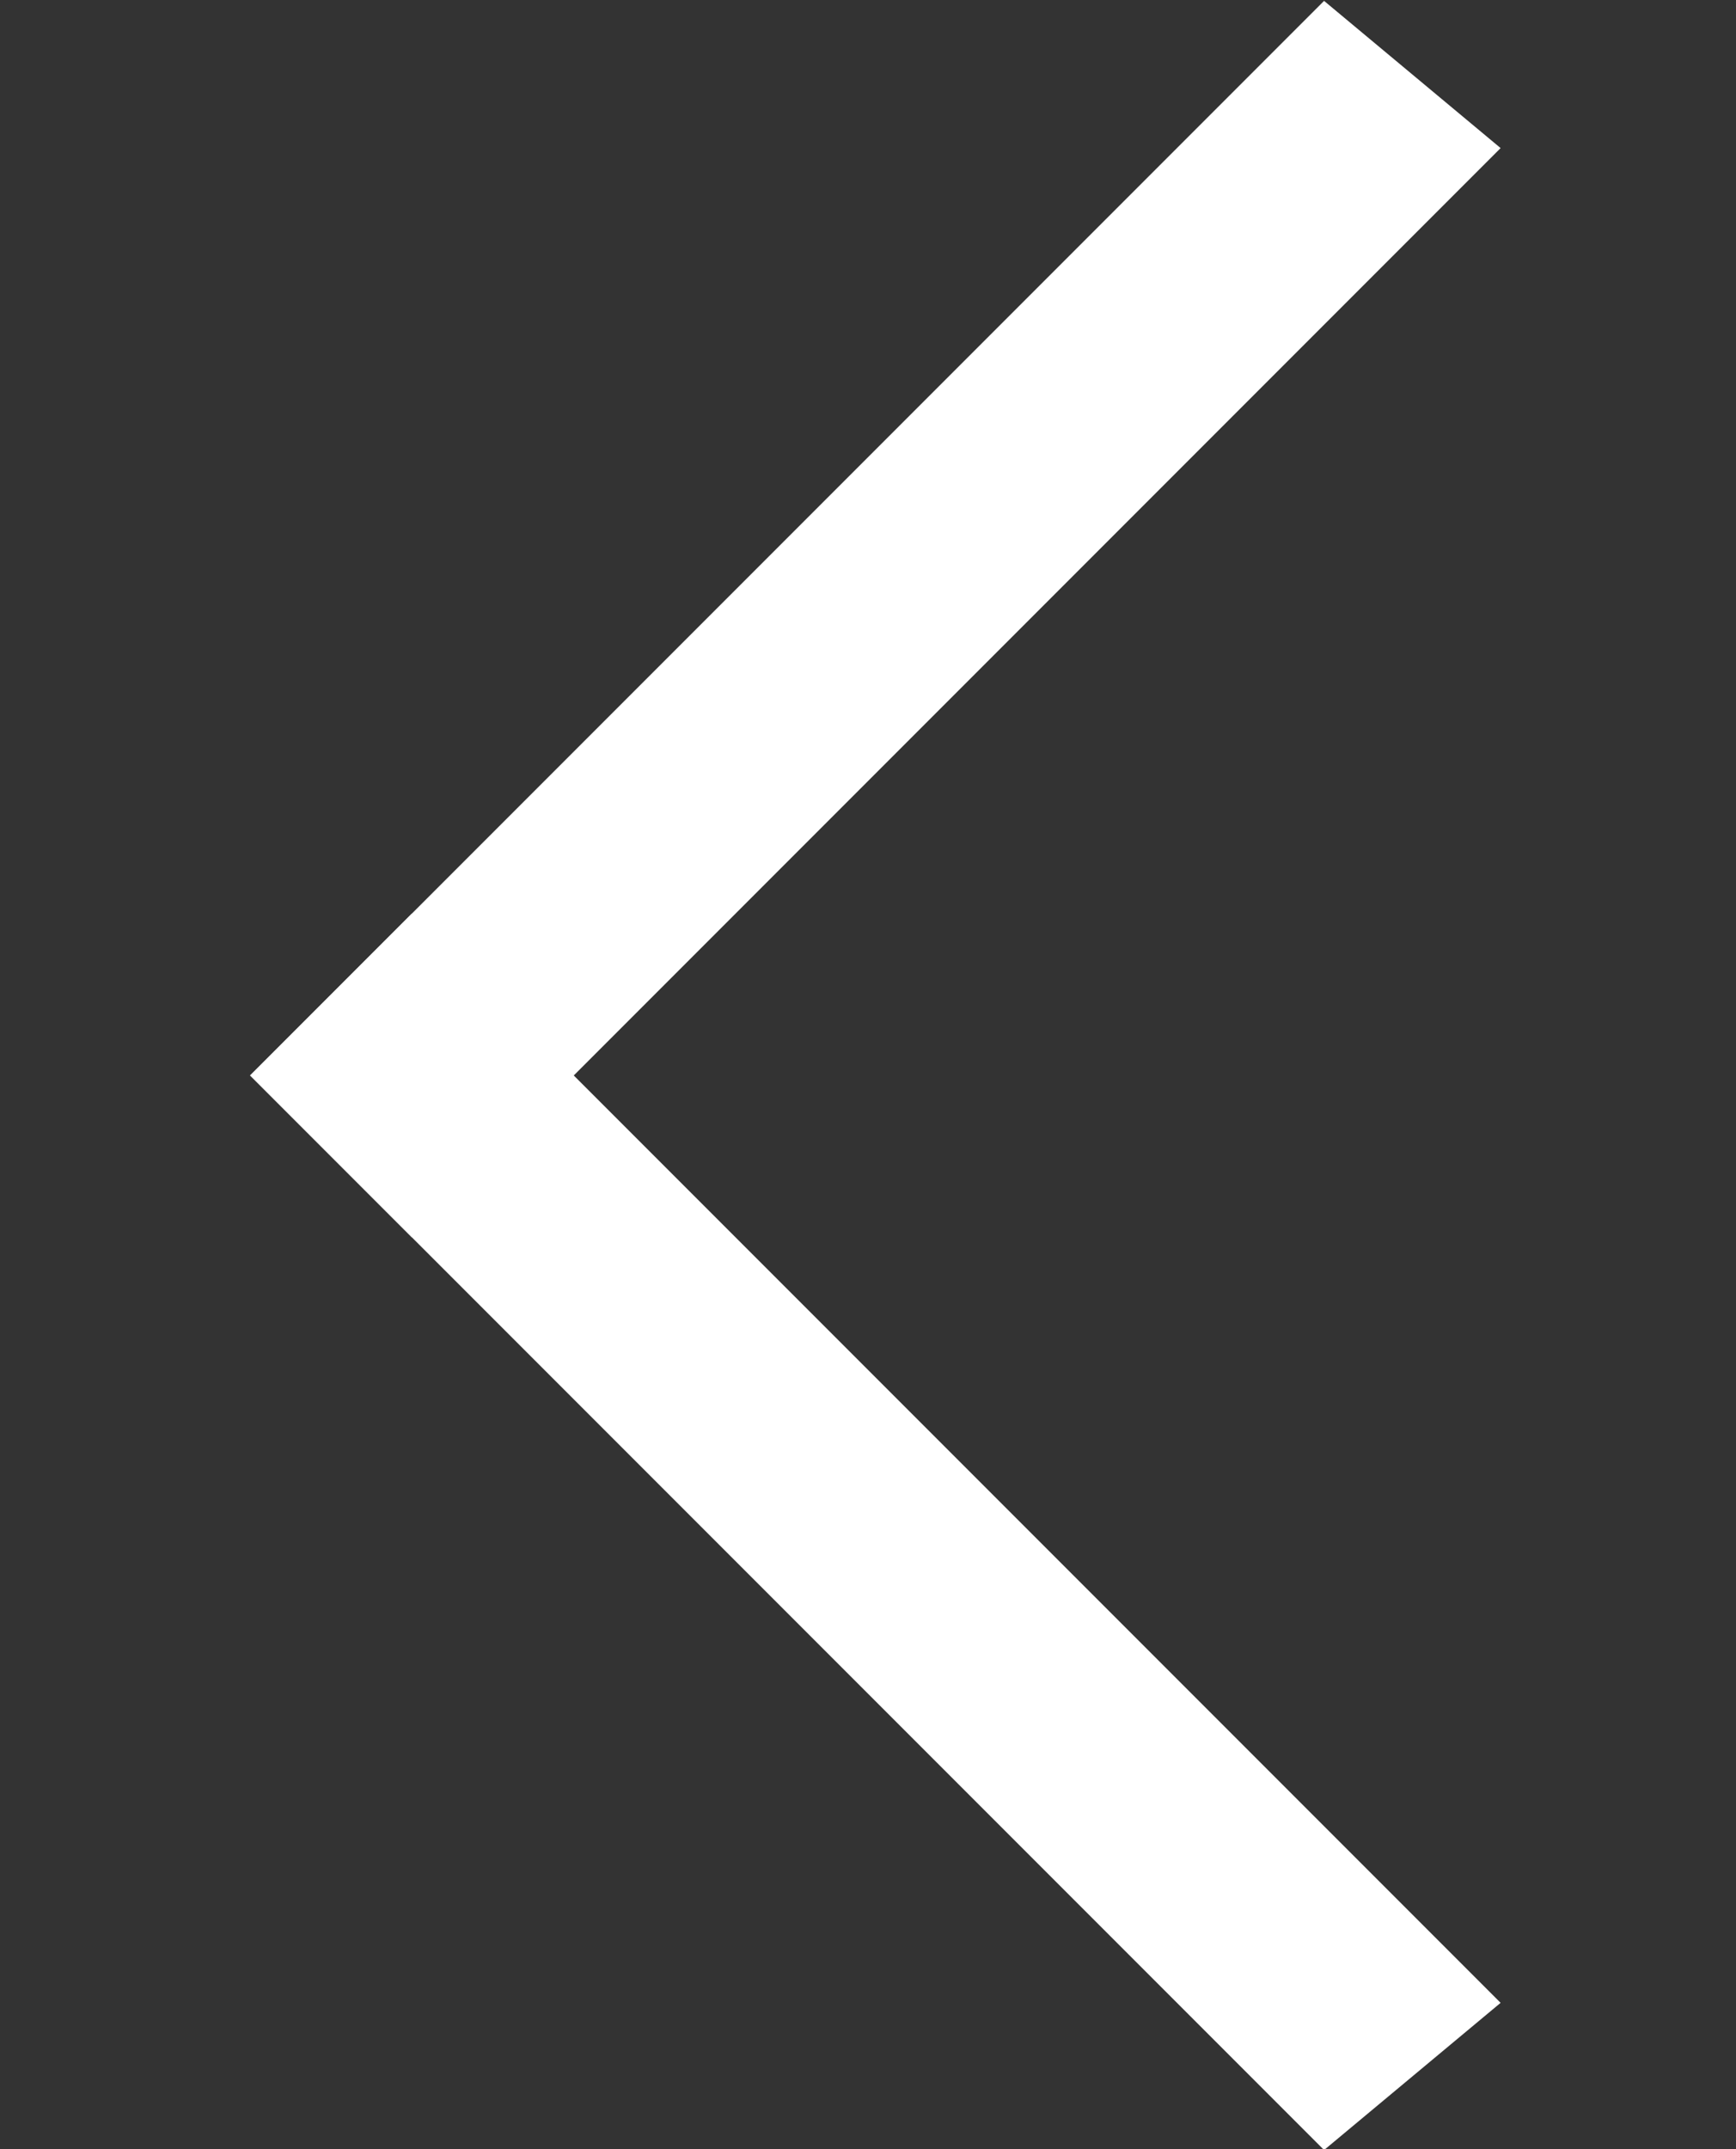
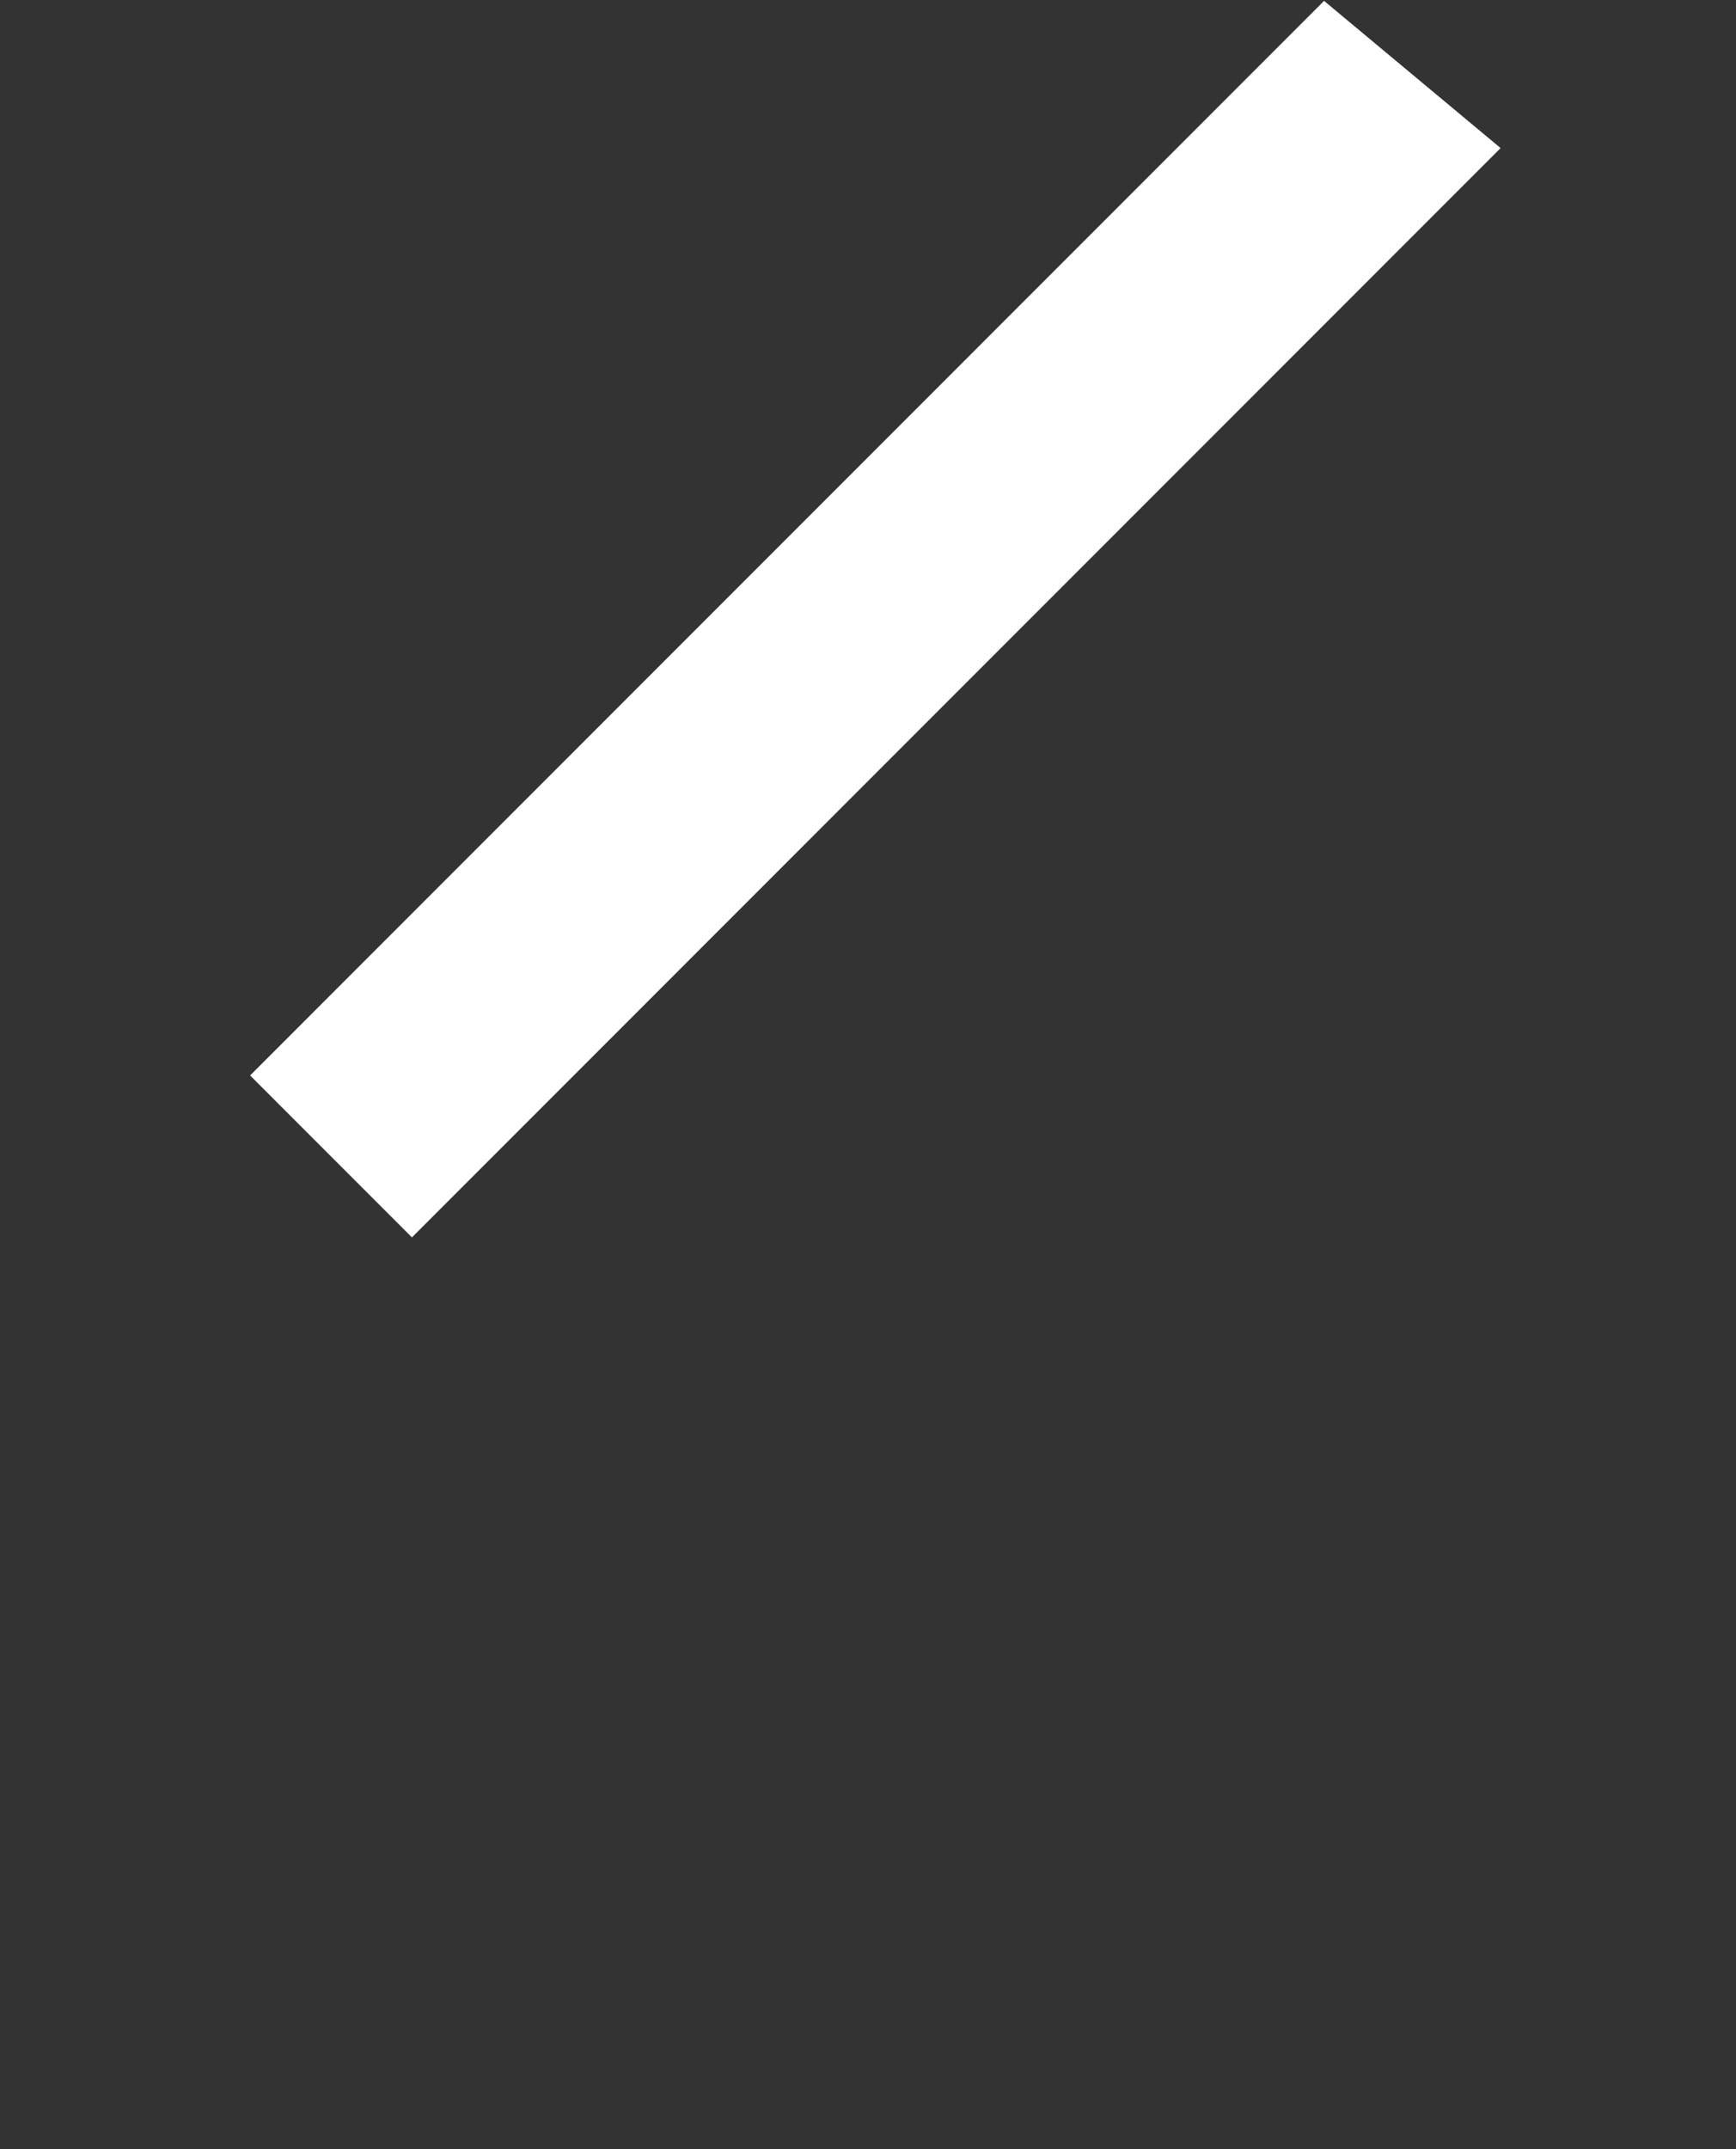
<svg xmlns="http://www.w3.org/2000/svg" id="Layer_1" data-name="Layer 1" width="5.9" height="7.3" viewBox="0 0 5.9 7.3">
  <rect x="0" y="0" width="5.9" height="7.3" fill="#333333" stroke="none" />
  <defs>
    <style>.cls-1{fill:#fff;}</style>
  </defs>
  <title>left_tab_white</title>
-   <polygon class="cls-1" points="5.1 6.803 4.5 7.303 1.4 4.203 0.85 3.653 1.4 3.103 5.1 6.803" />
  <polygon class="cls-1" points="5.1 0.503 2 3.603 1.4 4.203 0.85 3.653 1.4 3.103 4.5 0.003 5.1 0.503" />
</svg>